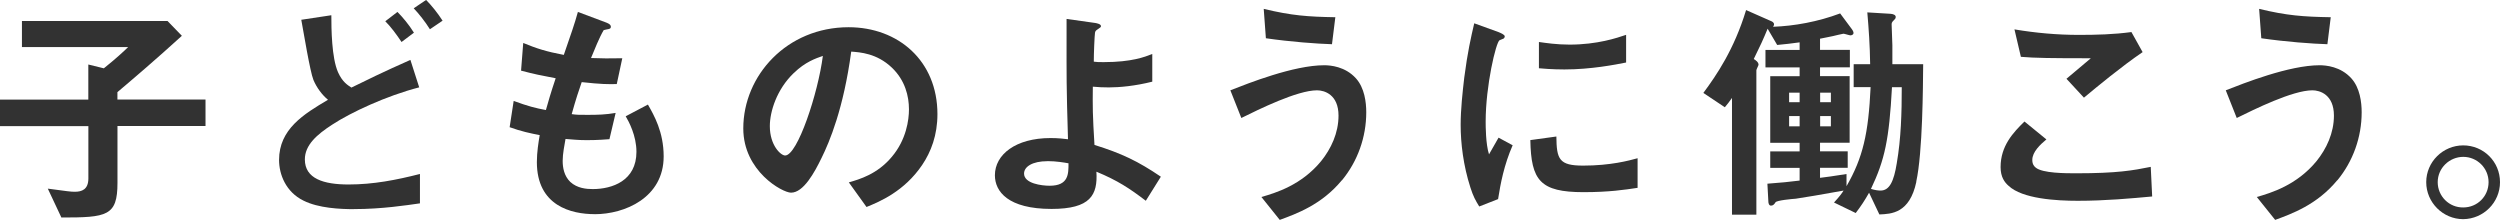
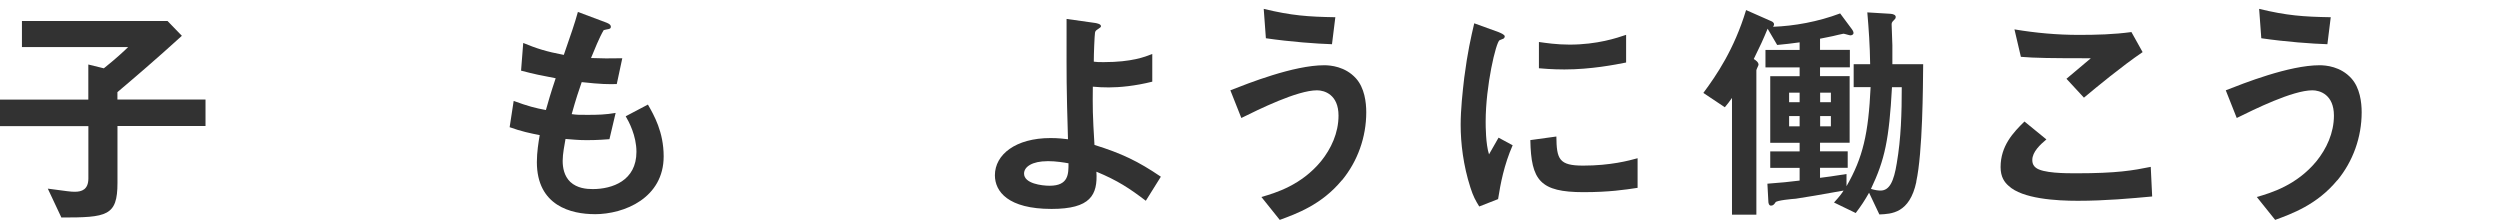
<svg xmlns="http://www.w3.org/2000/svg" id="_レイヤー_2" viewBox="0 0 439.87 38.69">
  <defs>
    <style>.cls-1{fill:#323232;}</style>
  </defs>
  <g id="design">
    <path class="cls-1" d="m20.67,22.18v10c0,5.84-1.85,6.09-9.87,6.09l-2.39-5.08c3.53.46,3.95.55,4.75.55,1.22,0,2.39-.38,2.39-2.35v-9.2H0v-4.66h15.54v-6.18l2.73.67c2.1-1.68,3.61-3.07,4.28-3.74H3.86V3.7h25.62l2.52,2.6c-4.66,4.24-8.36,7.39-11.34,9.91v1.3h15.5v4.66h-15.5Z" />
-     <path class="cls-1" d="m62.29,36.8c-2.44,0-6.26-.17-8.91-1.51-3.07-1.51-4.28-4.58-4.28-7.14,0-5.42,4.33-8.07,8.61-10.59-1.05-.88-1.97-2.1-2.56-3.49-.59-1.43-1.76-8.53-2.14-10.59l5.29-.8c0,2.31.04,7.48,1.18,10.04.76,1.68,1.64,2.23,2.35,2.69,2.48-1.22,5.63-2.77,10.38-4.87l1.55,4.83c-5.75,1.47-12.1,4.45-15.29,6.55-2.73,1.76-4.83,3.61-4.83,6.13,0,3.4,3.32,4.41,7.69,4.41s8.44-.8,12.56-1.85v5.17c-2.39.34-6.72,1.01-11.59,1.01Zm8.36-29.41c-.84-1.26-1.85-2.65-2.86-3.65l2.14-1.64c.88.88,2.02,2.23,2.9,3.65l-2.18,1.64Zm5-2.23c-.84-1.34-1.93-2.73-2.86-3.7l2.18-1.47c.88.88,2.02,2.27,2.9,3.65l-2.23,1.51Z" />
    <path class="cls-1" d="m104.63,37.68c-4.07,0-10.17-1.43-10.17-9.16,0-1.76.29-3.49.5-4.75-1.55-.29-3.32-.67-5.29-1.39l.71-4.62c2.52.92,3.82,1.26,5.67,1.6.42-1.47.8-2.86,1.72-5.59-2.6-.5-3.7-.71-6.09-1.34l.38-4.87c2.35.97,4.03,1.51,7.14,2.1,1.26-3.65,1.89-5.42,2.48-7.56l4.83,1.81c.34.13.97.34.97.8,0,.5-.59.38-1.26.59-.76,1.26-1.64,3.49-2.23,4.91,2.1.08,3.07.08,5.5.04l-.97,4.54c-1.43.04-2.73.04-6.17-.34-.5,1.43-1.01,2.94-1.76,5.63.88.13,1.26.13,2.77.13,1.89,0,3.19-.04,4.96-.34l-1.09,4.62c-.63.04-1.93.17-3.99.17-1.6,0-2.6-.13-3.74-.21-.17,1.05-.5,2.56-.5,3.86,0,1.18.25,2.65,1.34,3.7,1.22,1.13,2.86,1.26,3.95,1.26,3.44,0,7.69-1.47,7.69-6.55,0-2.86-1.34-5.33-1.89-6.26l3.91-2.06c1.05,1.85,2.77,4.79,2.77,9.12,0,7.27-6.85,10.17-12.14,10.17Z" />
-     <path class="cls-1" d="m162.25,29.03c-3.15,4.66-7.52,6.47-9.79,7.39l-3.11-4.33c1.89-.55,5-1.43,7.56-4.49,2.56-3.02,3.02-6.51,3.02-8.36,0-2.31-.67-5.12-3.02-7.35-2.65-2.52-5.59-2.69-7.14-2.81-1.34,10-3.82,15.88-5.21,18.69-1.26,2.6-3.19,6.13-5.38,6.13-1.51,0-8.4-3.78-8.4-11.3,0-9.33,7.69-17.81,18.53-17.81,8.74,0,15.63,5.92,15.63,15.29,0,3.7-1.13,6.64-2.69,8.95Zm-22.6-16.17c-2.98,2.86-4.2,6.76-4.2,9.33,0,3.4,1.93,5.17,2.69,5.17,2.18,0,5.8-10.96,6.64-17.52-1.22.42-3.11,1.05-5.12,3.02Z" />
    <path class="cls-1" d="m201.61,35.33c-2.86-2.18-4.96-3.57-8.7-5.12.25,4.12-1.05,6.55-7.9,6.55-7.65,0-9.96-3.07-9.96-5.92,0-3.65,3.66-6.55,9.79-6.55,1.39,0,2.39.13,3.07.21-.29-9.75-.25-10.84-.25-18.19v-2.98l5.04.71c.21.04,1.01.17,1.01.55,0,.17-.04.21-.55.55-.25.17-.46.29-.5.63-.08.55-.21,3.61-.21,5.08.59.08.84.08,1.76.08,4.91,0,7.23-.92,8.53-1.43v4.87c-3.02.76-5.76,1.01-7.65,1.01-.84,0-1.97-.04-2.81-.13-.04,3.57-.04,4.91.29,10.25,4.83,1.51,7.65,2.86,11.68,5.59l-2.65,4.24Zm-17.31-6.97c-2.65,0-4.12.97-4.12,2.18,0,1.76,3.11,2.14,4.5,2.14,3.36,0,3.32-2.1,3.32-3.95-.76-.13-2.14-.38-3.7-.38Z" />
    <path class="cls-1" d="m236.09,31.72c-3.57,4.33-8.07,5.92-10.92,6.97l-3.23-4.03c2.48-.71,7.01-2.06,10.5-6.3,1.76-2.18,3.07-4.96,3.07-8.02,0-3.7-2.48-4.45-3.78-4.45-3.49,0-10.25,3.36-13.32,4.87l-1.93-4.87c3.11-1.22,11.13-4.41,16.51-4.41,1.09,0,3.7.21,5.59,2.31,1.51,1.68,1.81,4.2,1.81,5.97,0,4.37-1.51,8.61-4.28,11.97Zm-1.72-23.94c-2.65-.08-7.31-.42-11.64-1.05l-.38-5.17c4.87,1.18,7.77,1.39,12.6,1.47l-.59,4.75Z" />
    <path class="cls-1" d="m263.59,35.03l-3.32,1.3c-.67-1.09-1.05-1.76-1.55-3.32-1.26-3.91-1.72-7.81-1.72-11.05,0-2.69.34-5.8.63-8.28.59-4.54,1.18-7.1,1.76-9.58l4.28,1.55c.29.13,1.09.42,1.09.76,0,.08-.04.25-.21.38-.08.04-.63.25-.71.29-.63.38-2.44,7.98-2.44,14.32,0,.71,0,3.95.59,5.76.5-.88.76-1.3,1.68-2.94l2.48,1.34c-1.51,3.44-2.14,6.76-2.56,9.45Zm15.04-1.22c-7.65,0-9.24-2.06-9.37-9.16l4.58-.63c.04,3.99.46,5.12,4.71,5.12,4.79,0,8.07-.88,9.58-1.3v5.21c-2.23.34-5.04.76-9.49.76Zm-3.36-21.59c-.34,0-2.27,0-4.5-.21v-4.62c1.22.17,3.11.46,5.38.46,4.92,0,8.36-1.18,9.96-1.72v4.87c-1.93.38-6.18,1.22-10.84,1.22Z" />
    <path class="cls-1" d="m337.18,31.97c-1.18,5.59-4.41,5.67-6.51,5.76l-1.81-3.82c-.84,1.47-1.34,2.23-2.35,3.57l-3.82-1.85c1.01-1.09,1.43-1.68,1.68-2.1-2.98.55-7.65,1.34-8.4,1.43-.63.04-3.36.29-3.57.63s-.42.59-.8.59-.46-.5-.46-.71l-.17-3.15c2.69-.21,3.57-.29,5.67-.55v-2.23h-5.17v-2.9h5.17v-1.51h-5.17v-11.72h5.17v-1.55h-6.01v-3.07h6.01v-1.34c-1.34.17-2.48.34-3.95.46l-1.68-2.86c-.76,1.85-1.34,3.11-2.44,5.33.34.21.84.55.84,1.01,0,.13-.38.8-.38.97v25.41h-4.29v-20.54c-.59.84-.71.97-1.26,1.64l-3.78-2.52c2.31-3.11,5.42-7.65,7.52-14.58l4.37,1.93c.21.08.55.25.55.59,0,.17-.13.34-.17.42,3.7-.13,7.9-.88,11.8-2.35l2.06,2.77c.25.34.29.55.29.67,0,.34-.38.42-.55.42s-1.05-.29-1.22-.29c-.04,0-1.76.38-1.85.42-.29.04-1.3.29-2.27.46v1.97h5.25v3.07h-5.25v1.55h5.21v11.72h-5.21v1.51h4.87v2.9h-4.87v1.76c1.43-.17,1.93-.25,4.66-.67v2.14c2.9-5.04,3.86-9.28,4.24-17.43h-2.98v-4.03h2.9c-.04-3.23-.25-6.26-.5-9.12l4.12.25c.46.04.88.21.88.55,0,.29-.17.42-.34.59-.38.34-.38.55-.38.76,0,.5.13,3.07.13,3.65v3.32h5.42c-.04,3.91-.08,15.46-1.22,20.67Zm-20.54-15.67h-1.85v1.68h1.85v-1.68Zm0,4.12h-1.85v1.81h1.85v-1.81Zm5.5-4.12h-1.89v1.68h1.89v-1.68Zm0,4.12h-1.89v1.81h1.89v-1.81Zm10.75-5.08c-.5,9.2-1.26,12.77-3.7,17.9.71.21,1.26.29,1.68.29,1.6,0,2.35-1.64,2.86-4.79.76-4.41.88-8.91.88-13.4h-1.72Z" />
    <path class="cls-1" d="m365.57,35.33c-3.74,0-9.75-.34-12.18-2.65-.67-.59-1.39-1.51-1.39-3.28,0-3.74,2.23-6.09,4.2-8.02l3.86,3.15c-1.05.88-2.48,2.18-2.48,3.61,0,.8.34,1.13.59,1.34,1.18,1.01,5.29,1.01,7.14,1.01,7.23,0,9.96-.5,13.11-1.13l.25,5.21c-3.7.34-8.23.76-13.11.76Zm1.09-18.15l-3.07-3.32,4.29-3.61c-6.97,0-9.83-.04-12.31-.25l-1.13-4.83c3.74.63,7.52.97,11.34.97,3.07,0,6.17-.08,9.24-.5l1.97,3.53c-3.7,2.52-8.02,6.09-10.33,8.02Z" />
    <path class="cls-1" d="m411.23,31.72c-3.57,4.33-8.07,5.92-10.92,6.97l-3.23-4.03c2.48-.71,7.01-2.06,10.5-6.3,1.76-2.18,3.07-4.96,3.07-8.02,0-3.7-2.48-4.45-3.78-4.45-3.49,0-10.25,3.36-13.32,4.87l-1.93-4.87c3.11-1.22,11.13-4.41,16.51-4.41,1.09,0,3.7.21,5.59,2.31,1.51,1.68,1.81,4.2,1.81,5.97,0,4.37-1.51,8.61-4.28,11.97Zm-1.72-23.94c-2.65-.08-7.31-.42-11.64-1.05l-.38-5.17c4.87,1.18,7.77,1.39,12.6,1.47l-.59,4.75Z" />
-     <path class="cls-1" d="m439.87,32.05c0,3.57-2.9,6.47-6.47,6.51-3.57,0-6.51-2.94-6.51-6.51s2.94-6.47,6.51-6.47,6.47,2.86,6.47,6.47Zm-10.96,0c0,2.48,2.02,4.49,4.5,4.45,2.48,0,4.45-1.97,4.45-4.45s-2.02-4.45-4.45-4.45-4.5,1.97-4.5,4.45Z" />
  </g>
</svg>